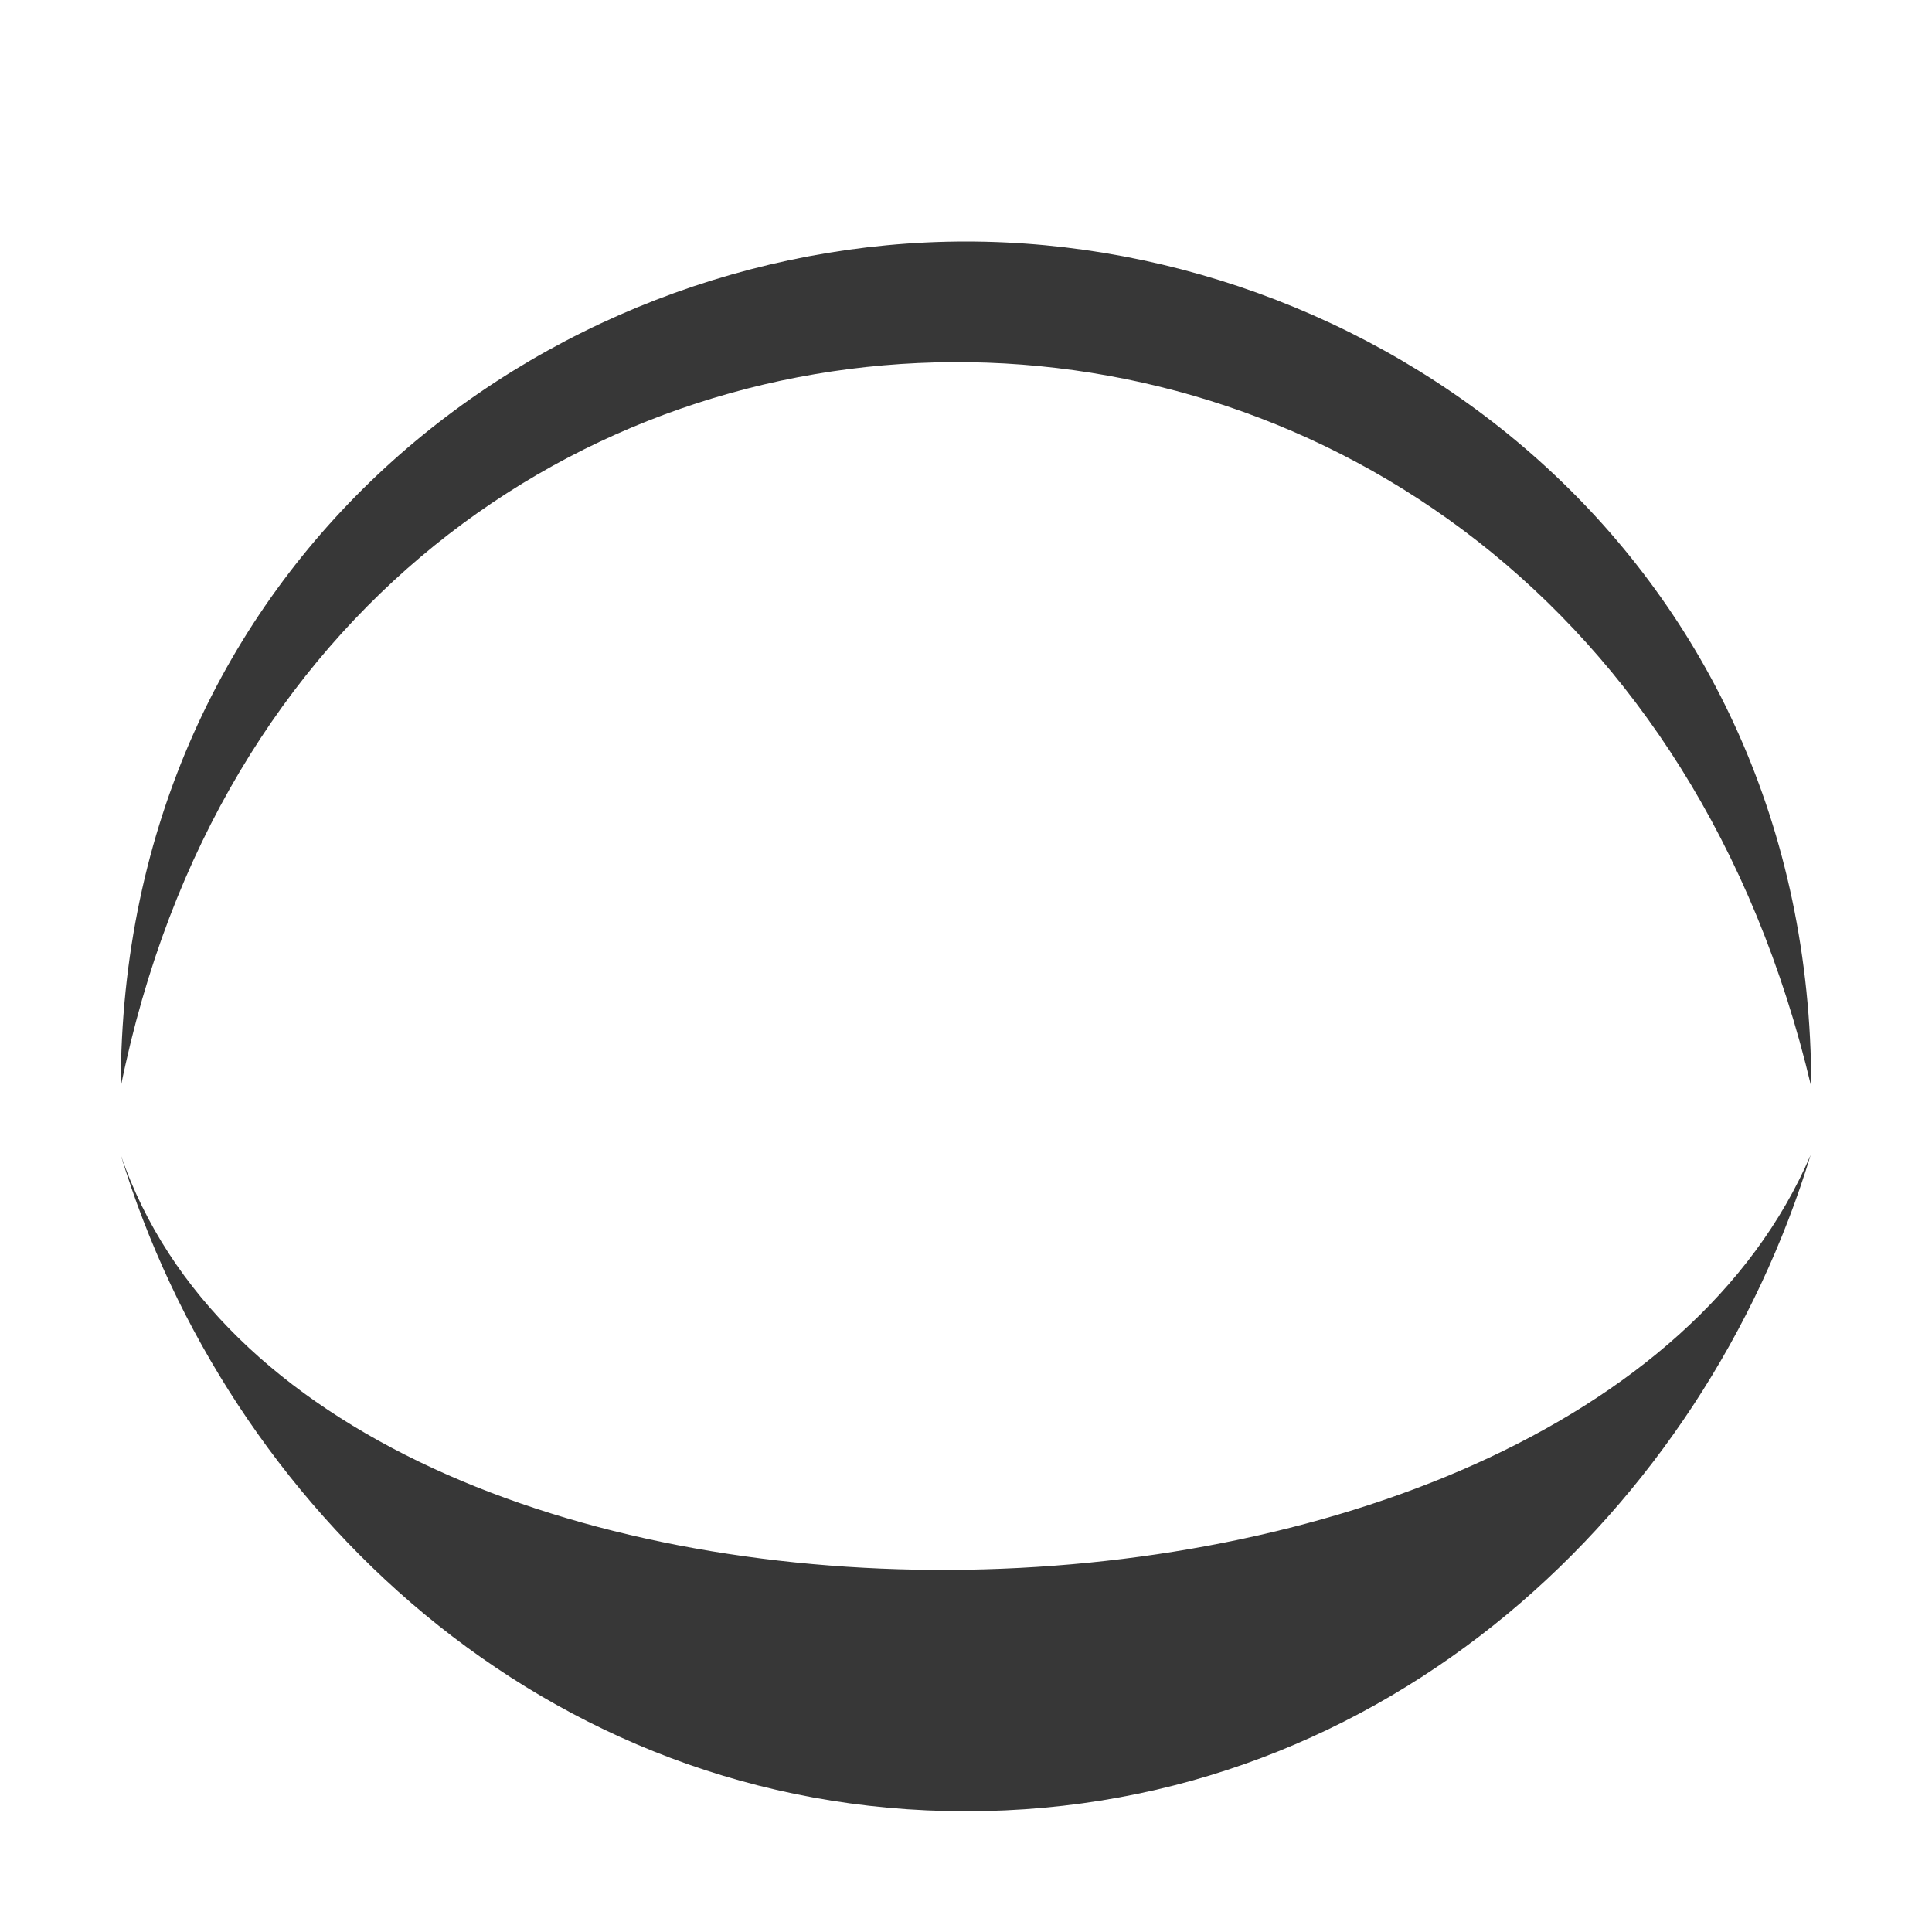
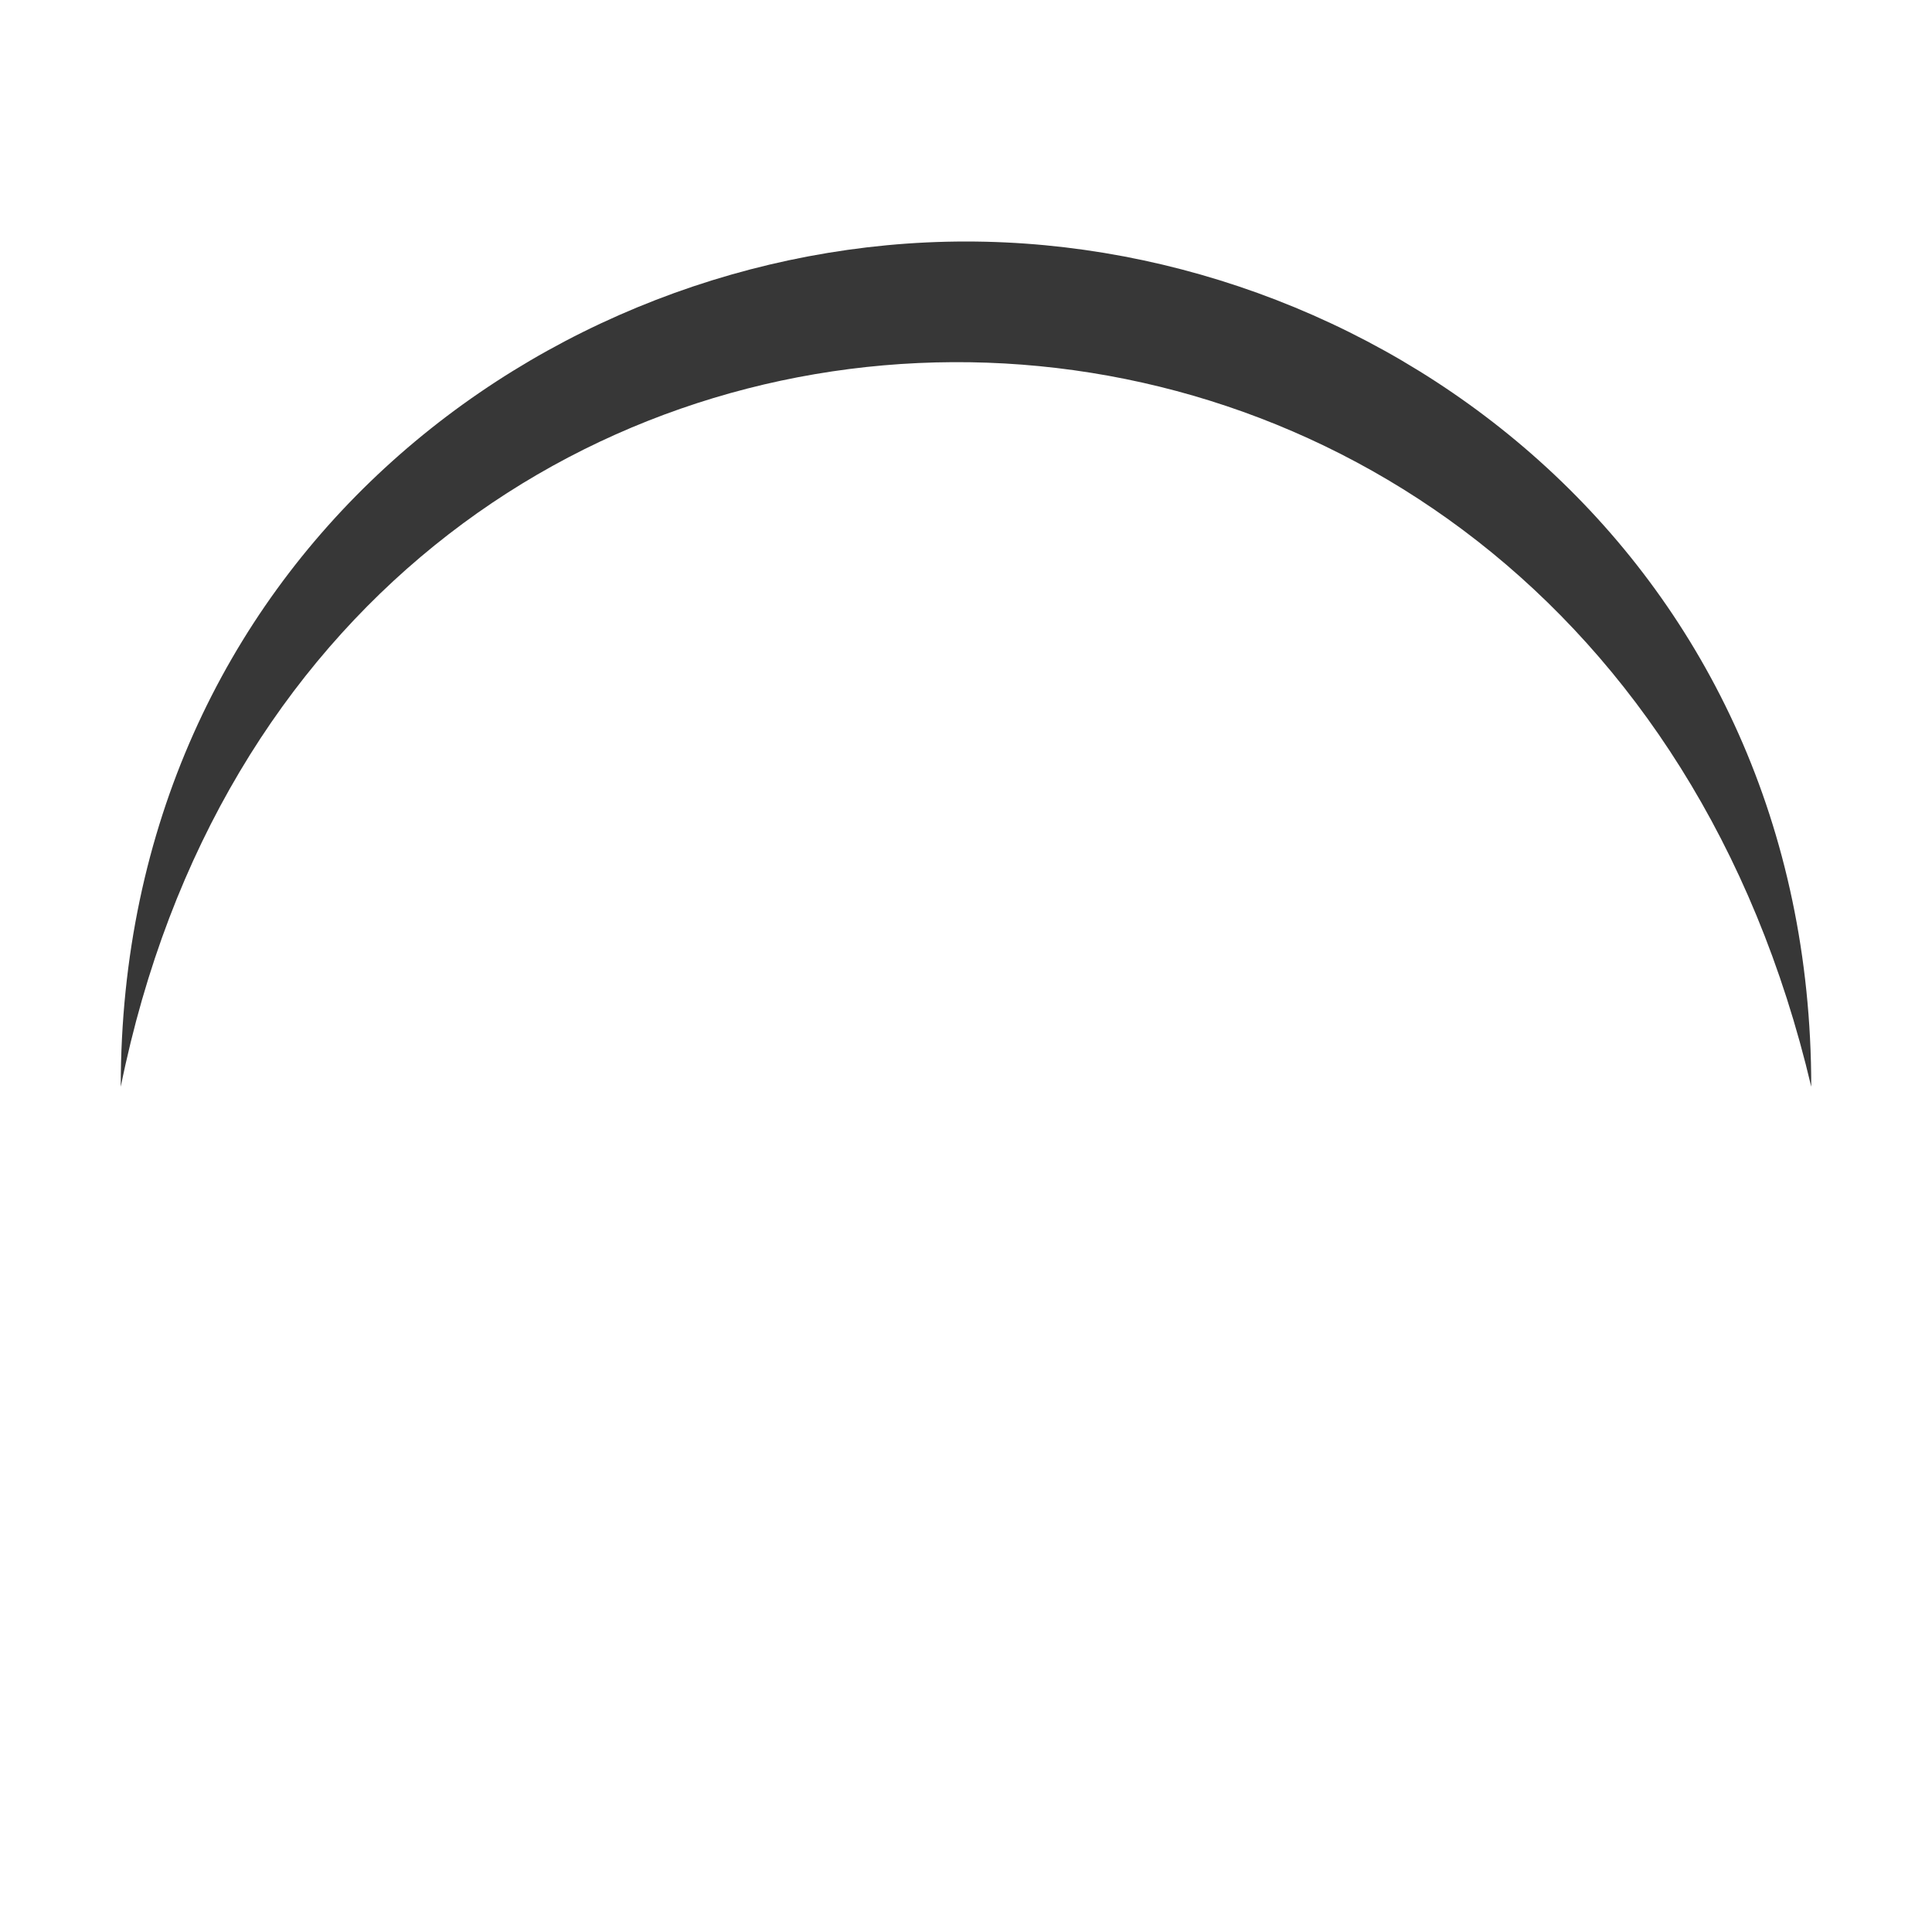
<svg xmlns="http://www.w3.org/2000/svg" width="800px" height="800px" viewBox="0 0 16 16" version="1.1" id="svg8">
  <path id="path6042" d="M1 9C2.609 1.06 13.1.938 15 9c0-4.334-3.501-7-7-7S1 4.666 1 9z" style="display:inline;fill:#373737;fill-opacity:1;stroke:none;stroke-width:.108" />
-   <path id="path6042-3" d="M1 9.565c1.588 4.642 12.062 4.521 13.995 0C14.115 12.465 11.499 15 8 15s-6.12-2.535-7-5.435z" style="display:inline;fill:#373737;fill-opacity:1;stroke:none;stroke-width:.108" />
</svg>